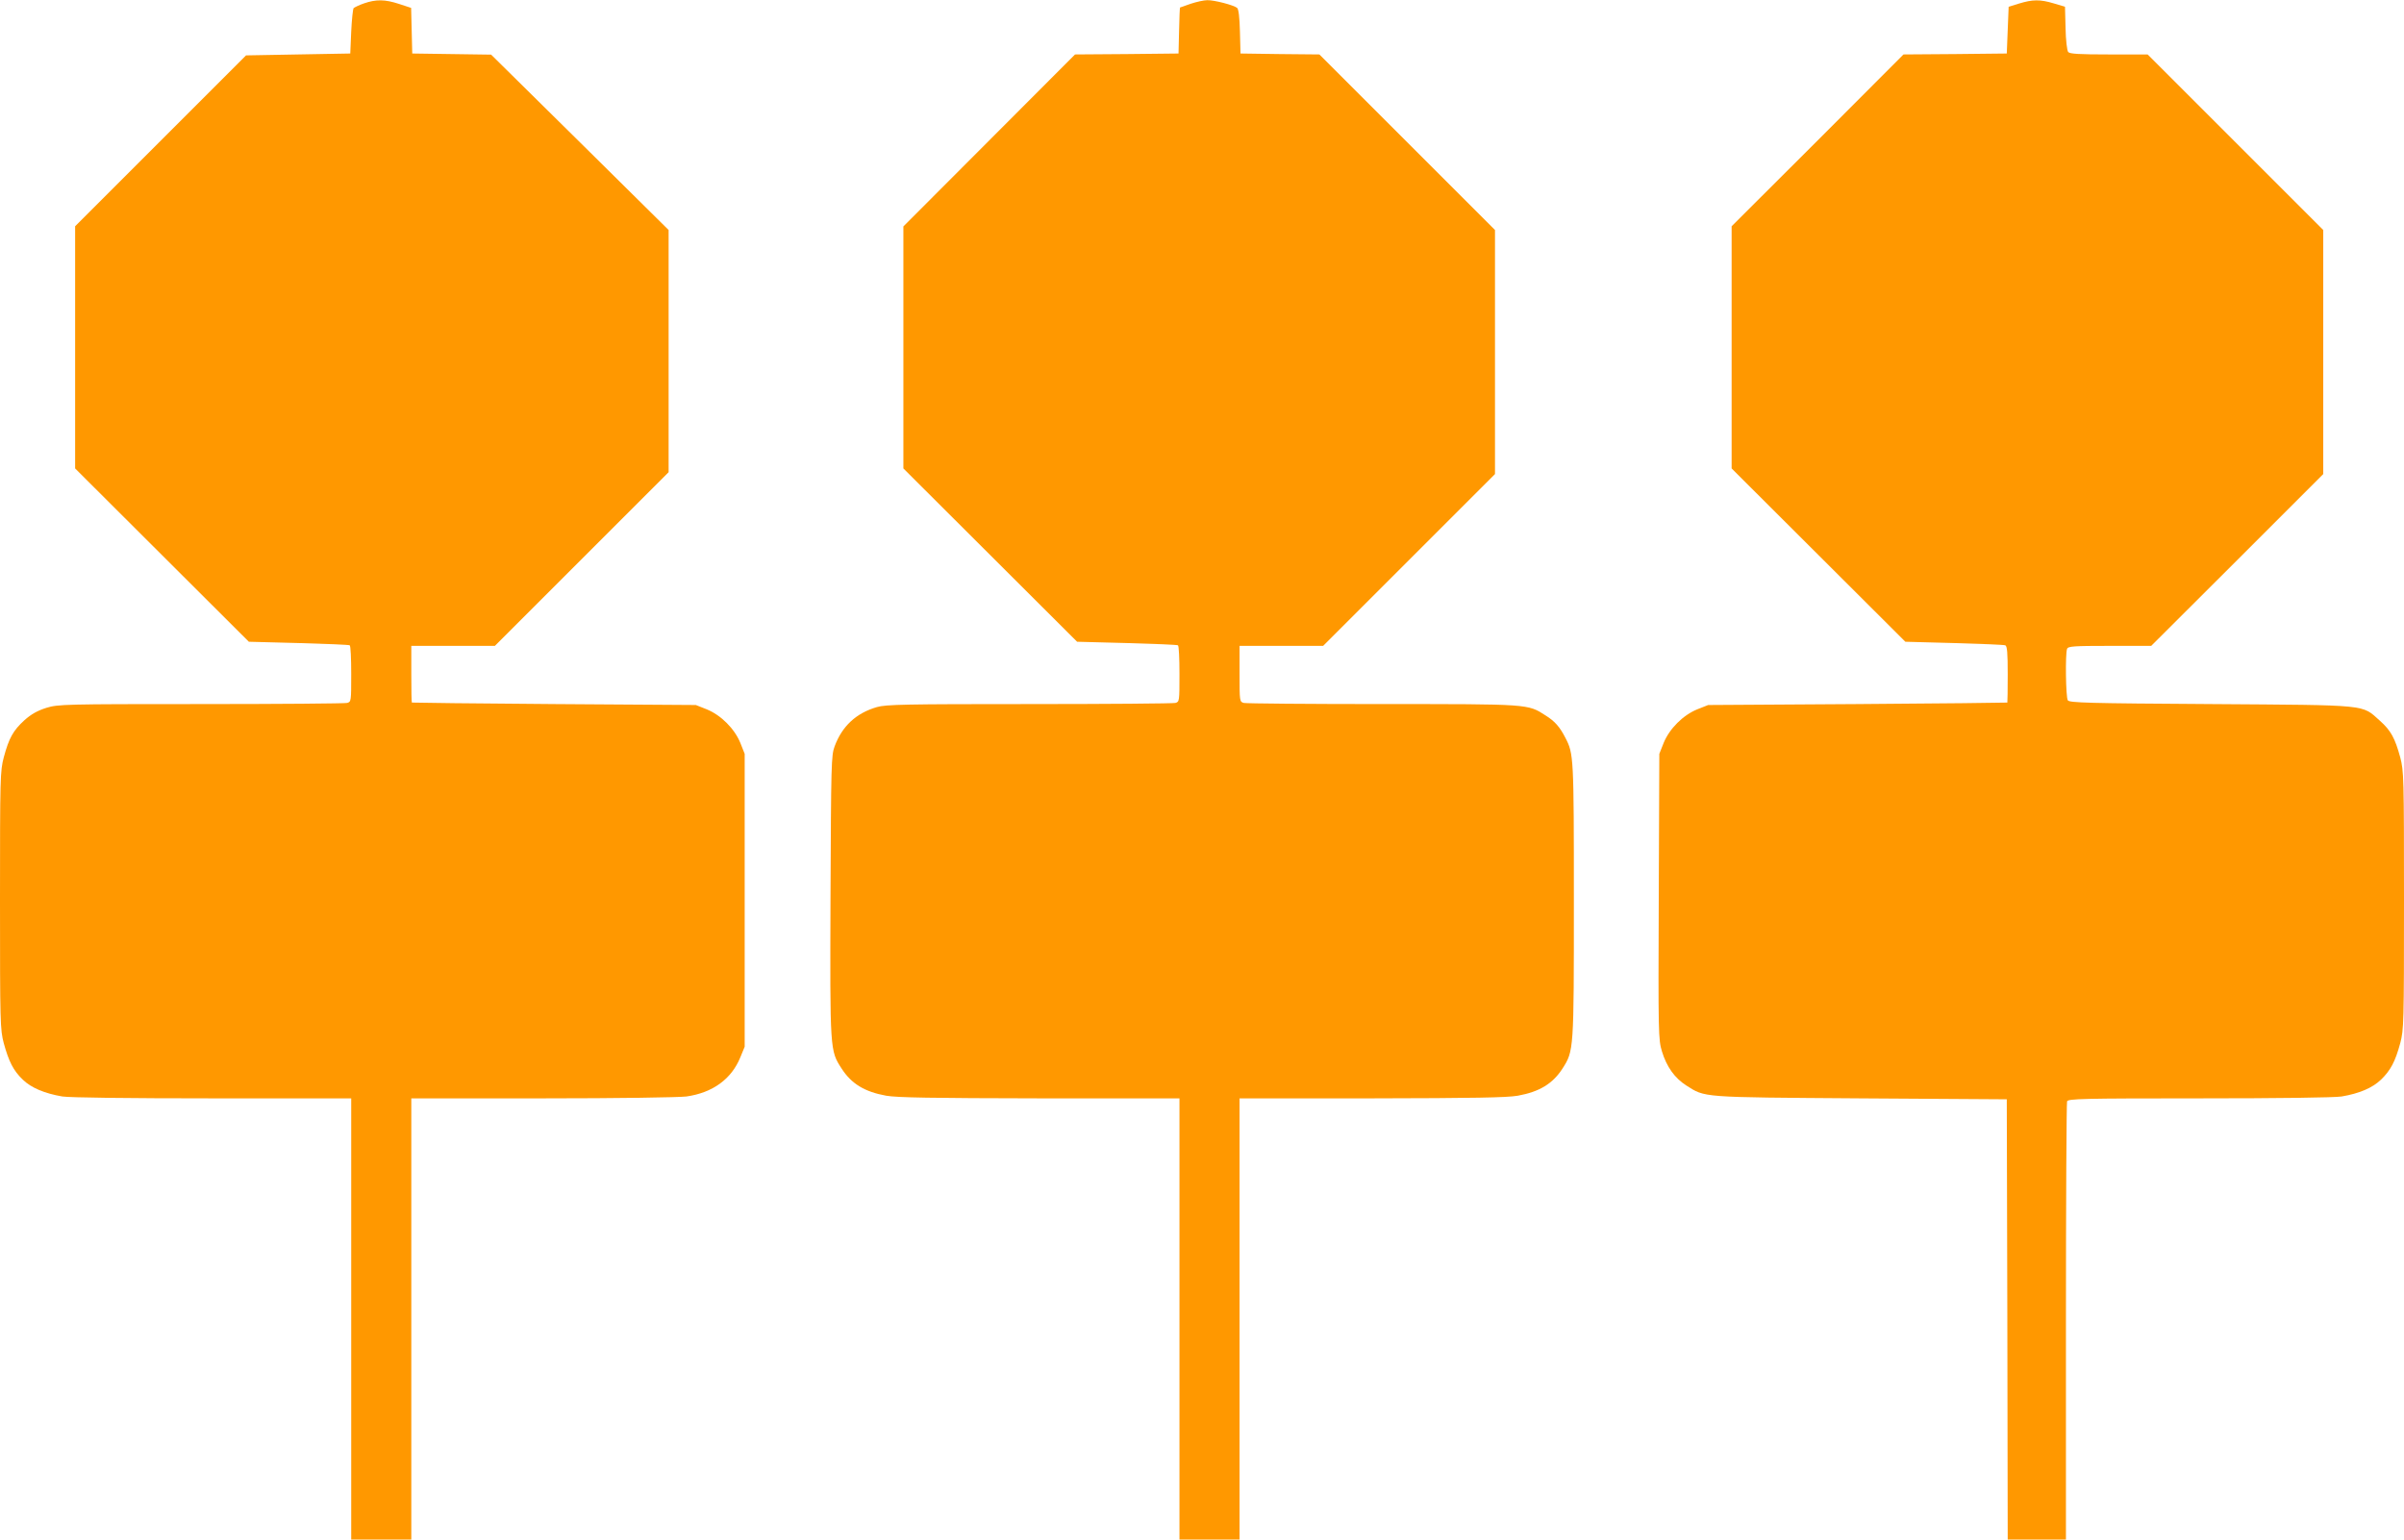
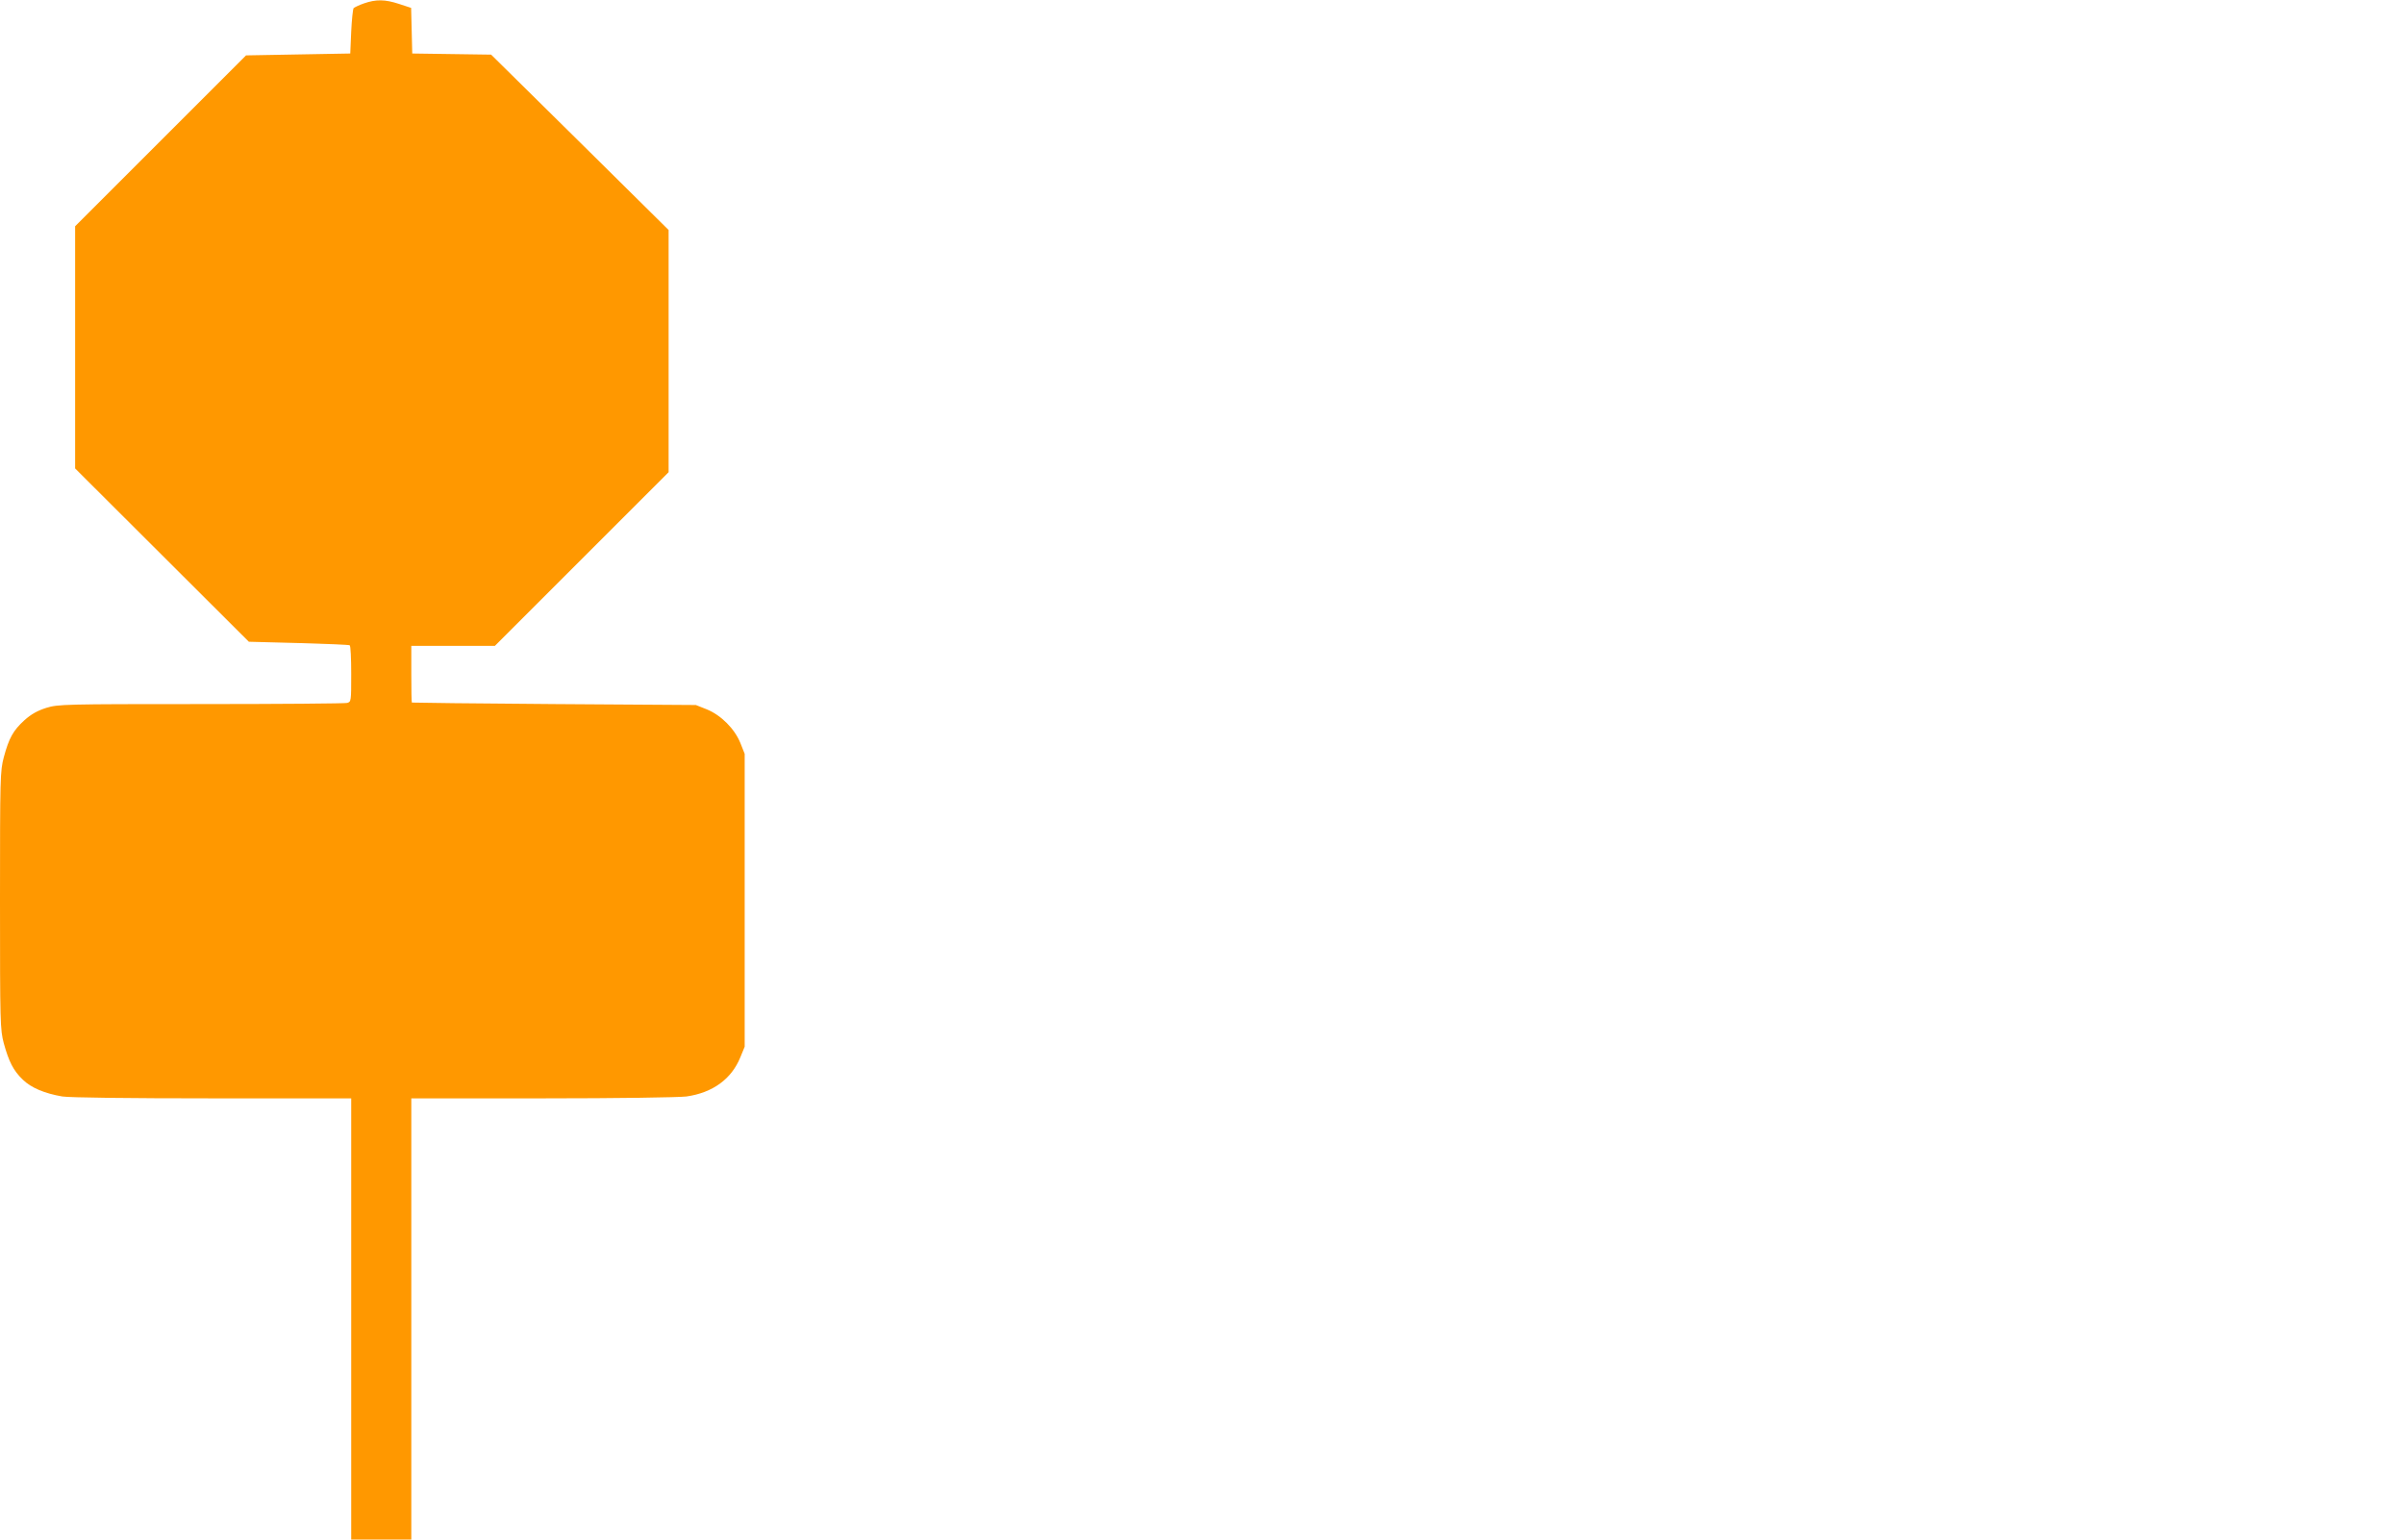
<svg xmlns="http://www.w3.org/2000/svg" version="1.0" width="1280pt" height="820pt" viewBox="0 0 1280 820" preserveAspectRatio="xMidYMid meet">
  <g transform="translate(0,820) scale(0.1,-0.1)" fill="#ff9800" stroke="none">
    <path d="M1938 8182 c-26 -9 -50 -21 -55 -25 -4 -5 -10 -61 -13 -125 l-5 -117 -278 -5 -277 -5 -455 -455 -455 -455 0 -645 0 -645 462 -461 463 -462 265 -7 c146 -4 268 -9 272 -12 5 -2 8 -71 8 -152 0 -146 0 -149 -22 -155 -13 -3 -363 -6 -779 -6 -730 0 -759 -1 -822 -20 -47 -15 -80 -33 -117 -66 -60 -55 -82 -94 -110 -198 -19 -73 -20 -103 -20 -761 0 -658 1 -688 20 -761 27 -98 51 -146 101 -194 45 -44 117 -74 211 -90 39 -6 347 -10 801 -10 l737 0 0 -1175 0 -1175 160 0 160 0 0 1175 0 1175 698 0 c405 0 726 5 767 10 140 20 240 93 287 209 l23 56 0 780 0 780 -23 58 c-31 76 -103 148 -179 179 l-58 23 -755 5 c-415 3 -756 7 -757 8 -2 1 -3 70 -3 152 l0 150 223 0 222 0 463 463 462 462 0 645 0 645 -472 467 -473 467 -210 3 -210 3 -3 122 -3 121 -64 21 c-76 25 -123 25 -187 3z" />
-     <path d="M6340 8180 c-30 -11 -56 -20 -57 -20 -1 0 -4 -55 -5 -122 l-3 -123 -275 -3 -276 -2 -457 -458 -457 -458 0 -644 0 -645 463 -462 462 -461 265 -7 c146 -4 268 -9 272 -12 5 -2 8 -71 8 -152 0 -146 0 -149 -22 -155 -13 -3 -363 -6 -779 -6 -660 0 -762 -2 -810 -16 -110 -32 -185 -101 -225 -209 -18 -47 -19 -95 -22 -799 -3 -825 -3 -821 59 -917 52 -81 122 -124 238 -145 59 -10 240 -13 819 -14 l742 0 0 -1175 0 -1175 160 0 160 0 0 1175 0 1175 703 0 c545 1 719 4 778 14 116 21 186 64 238 144 61 96 61 93 61 897 0 766 -1 780 -45 865 -30 59 -57 89 -105 119 -96 62 -84 61 -869 61 -394 0 -726 3 -738 6 -23 6 -23 9 -23 155 l0 149 223 0 222 0 458 458 457 457 0 650 0 650 -467 467 -468 468 -210 2 -210 3 -3 117 c-2 76 -7 119 -15 126 -19 15 -122 42 -159 41 -18 0 -58 -9 -88 -19z" />
-     <path d="M10750 8181 l-55 -17 -5 -124 -5 -125 -275 -3 -275 -2 -457 -458 -458 -457 0 -645 0 -645 463 -462 462 -461 259 -7 c143 -4 265 -9 273 -12 10 -4 13 -39 13 -154 0 -82 -1 -150 -2 -151 -2 -1 -361 -5 -798 -8 l-795 -5 -58 -23 c-76 -31 -148 -103 -179 -179 l-23 -58 -3 -760 c-3 -735 -2 -762 17 -825 25 -82 68 -142 129 -181 103 -65 69 -63 927 -69 l780 -5 3 -1173 2 -1172 155 0 155 0 0 1159 c0 638 3 1166 6 1175 6 14 77 16 703 16 425 0 720 4 759 10 94 16 163 45 210 90 51 50 75 95 102 194 19 73 20 103 20 761 0 658 -1 688 -20 761 -28 103 -50 143 -108 195 -99 88 -47 83 -900 89 -655 4 -754 7 -762 20 -11 16 -14 249 -4 274 5 14 35 16 227 16 l221 0 458 457 458 458 0 650 0 650 -468 468 -467 467 -206 0 c-158 0 -209 3 -217 13 -6 7 -13 64 -14 127 l-3 114 -60 18 c-73 22 -113 21 -185 -1z" />
  </g>
</svg>